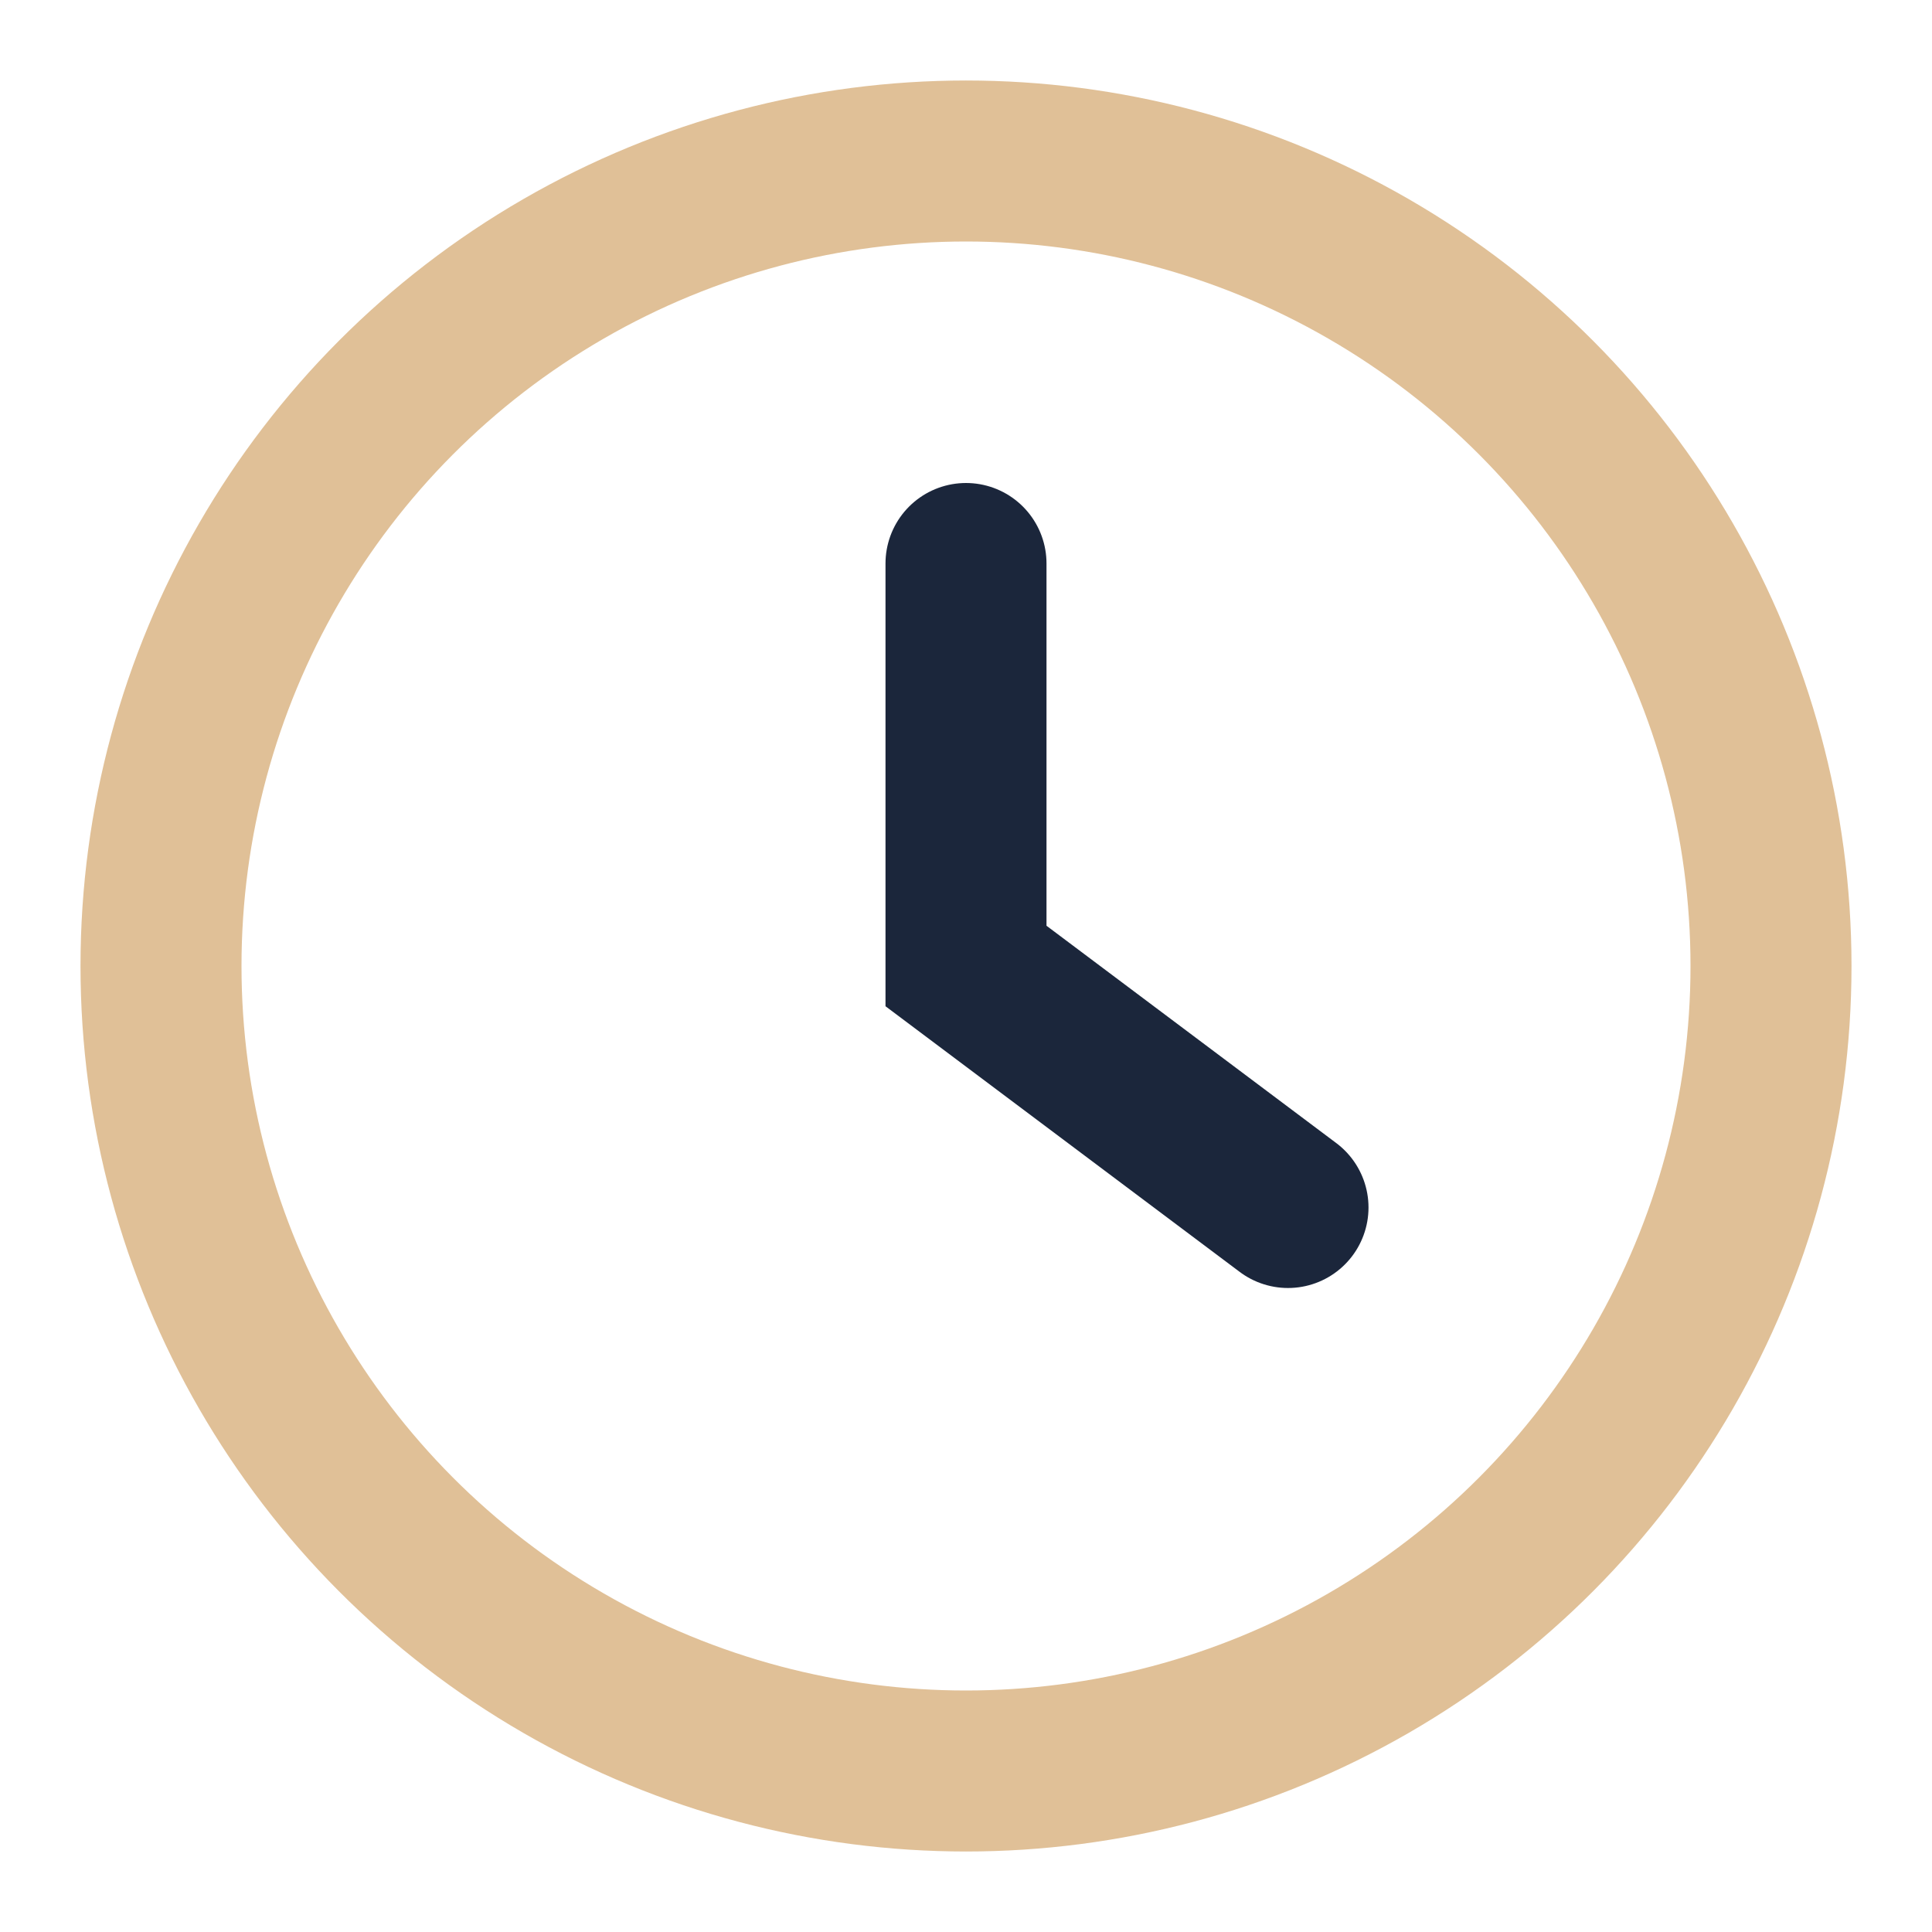
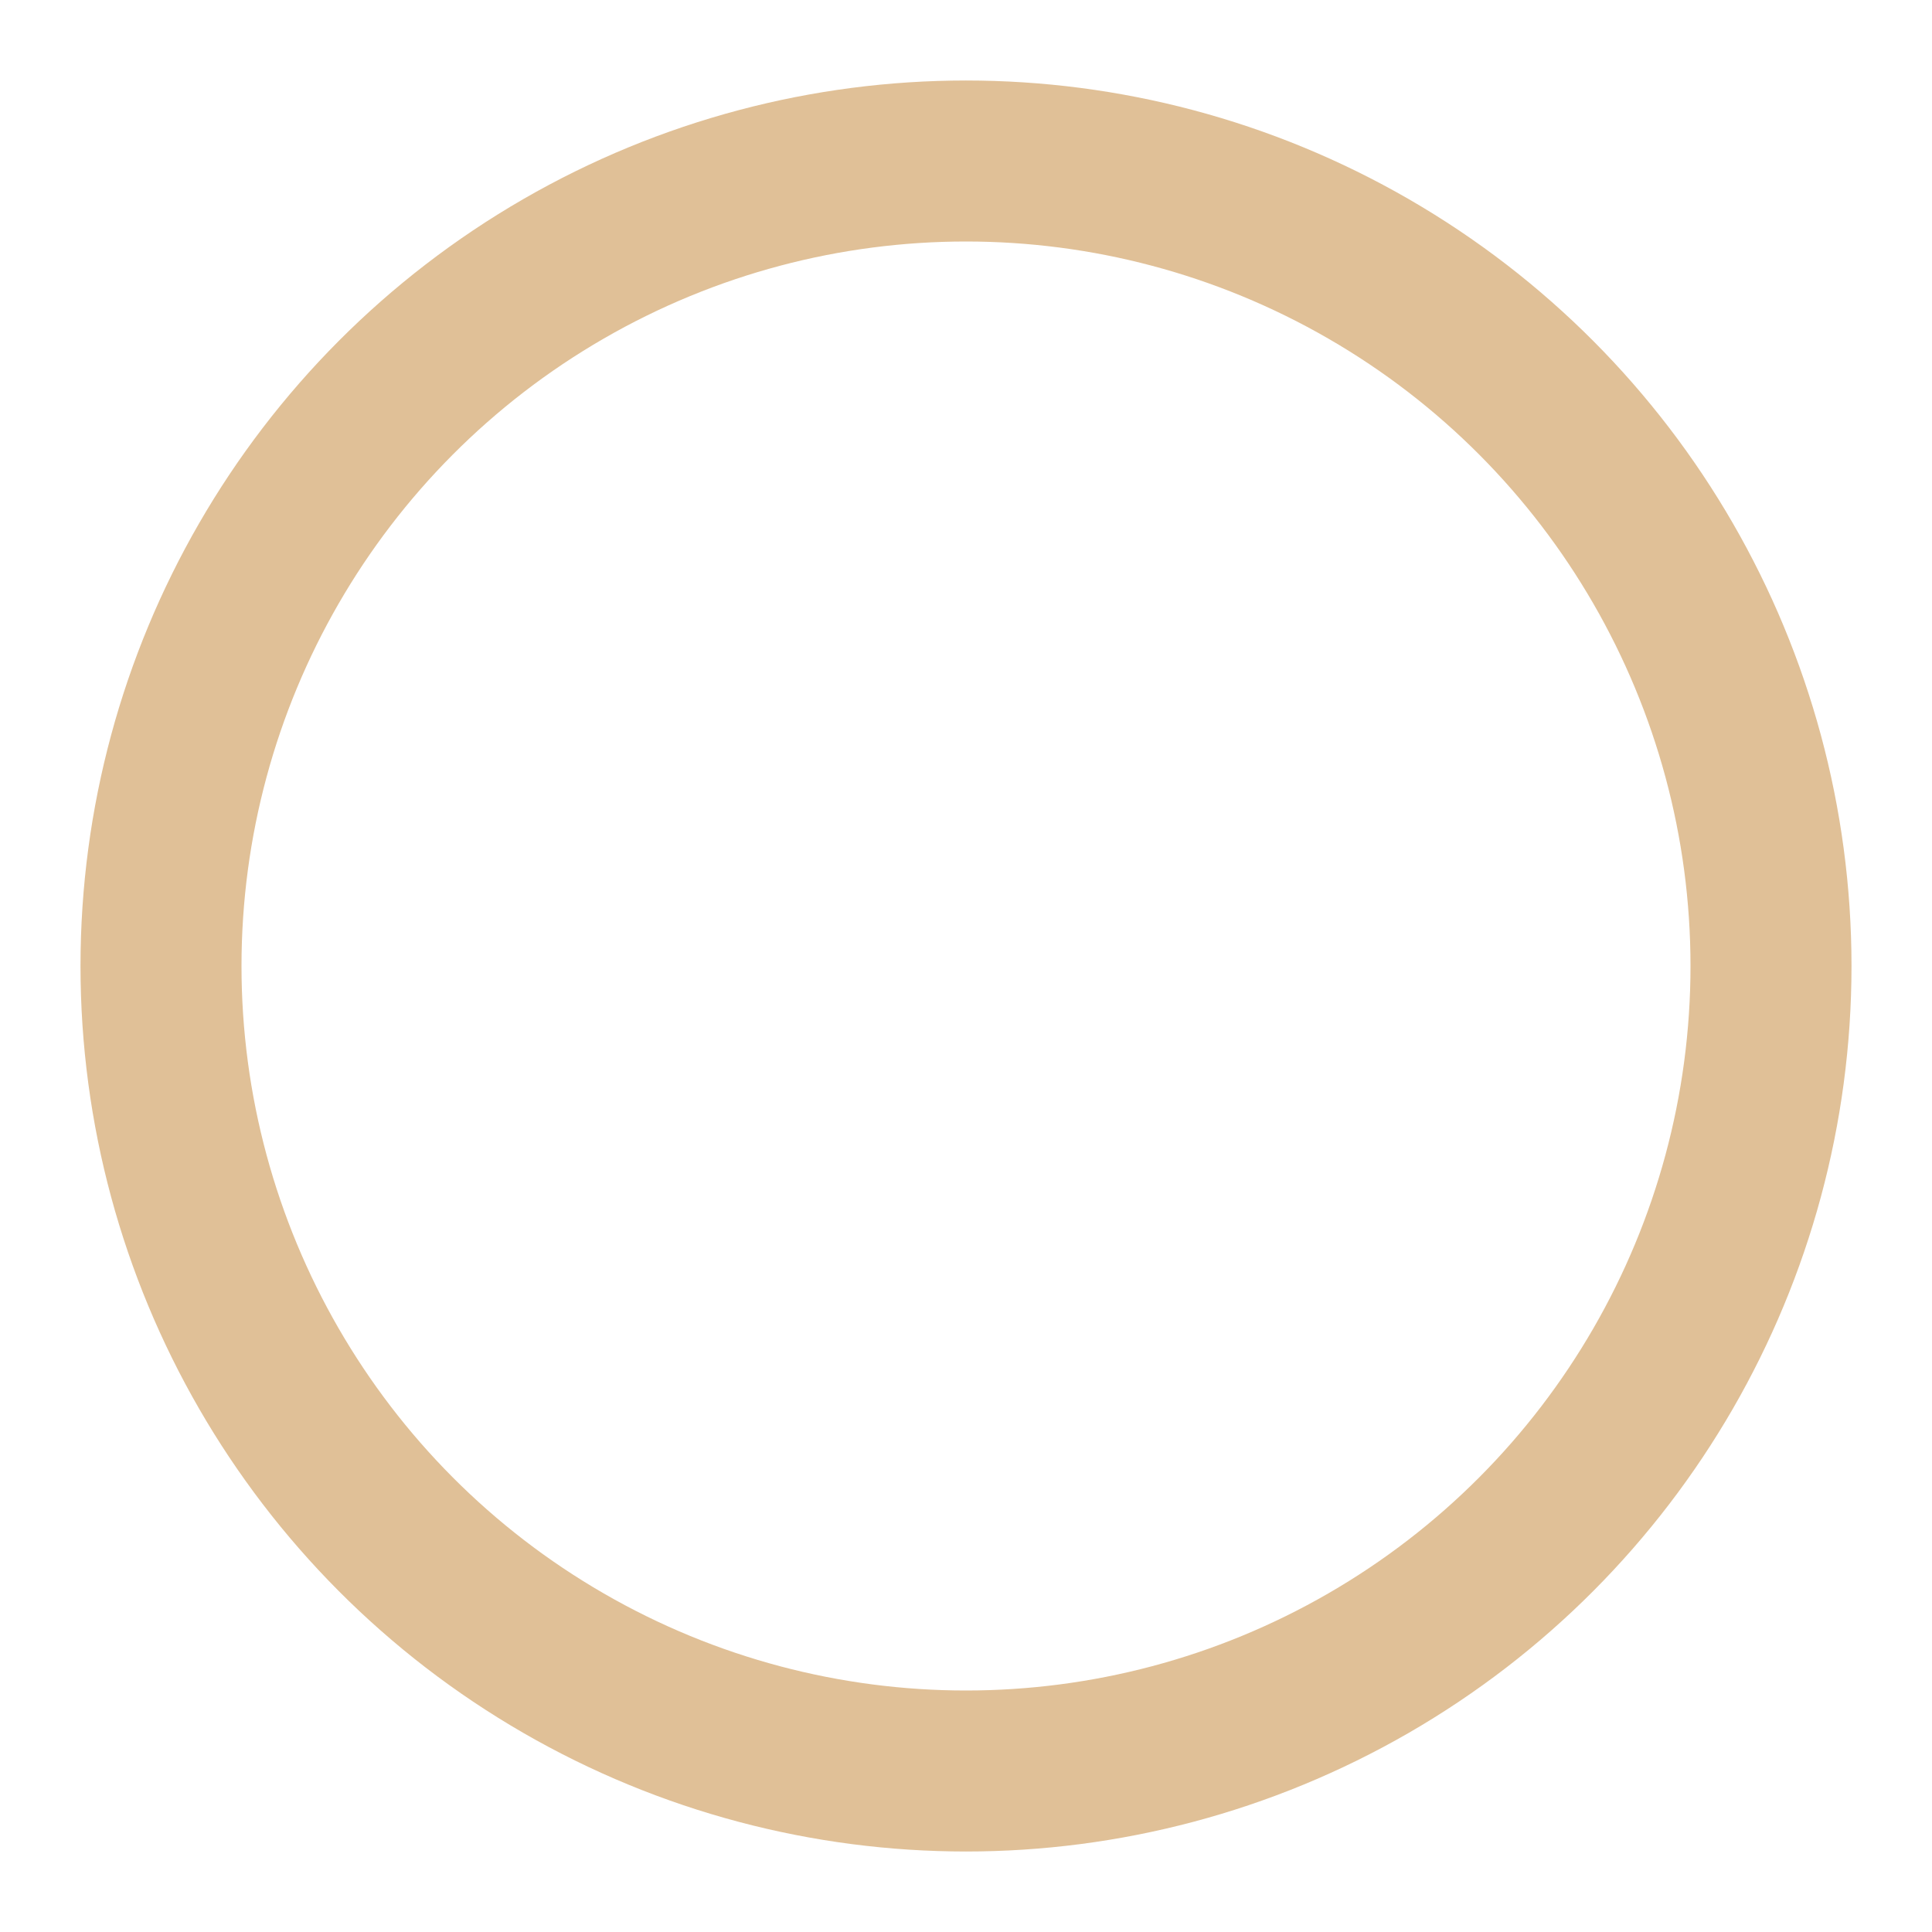
<svg xmlns="http://www.w3.org/2000/svg" width="24" height="24" viewBox="0 0 24 24">
  <circle cx="12" cy="12" r="10" fill="none" stroke="#E0C097" stroke-width="2" />
-   <path d="M12 7v5l4 3" stroke="#1B263B" stroke-width="2" fill="none" stroke-linecap="round" />
</svg>